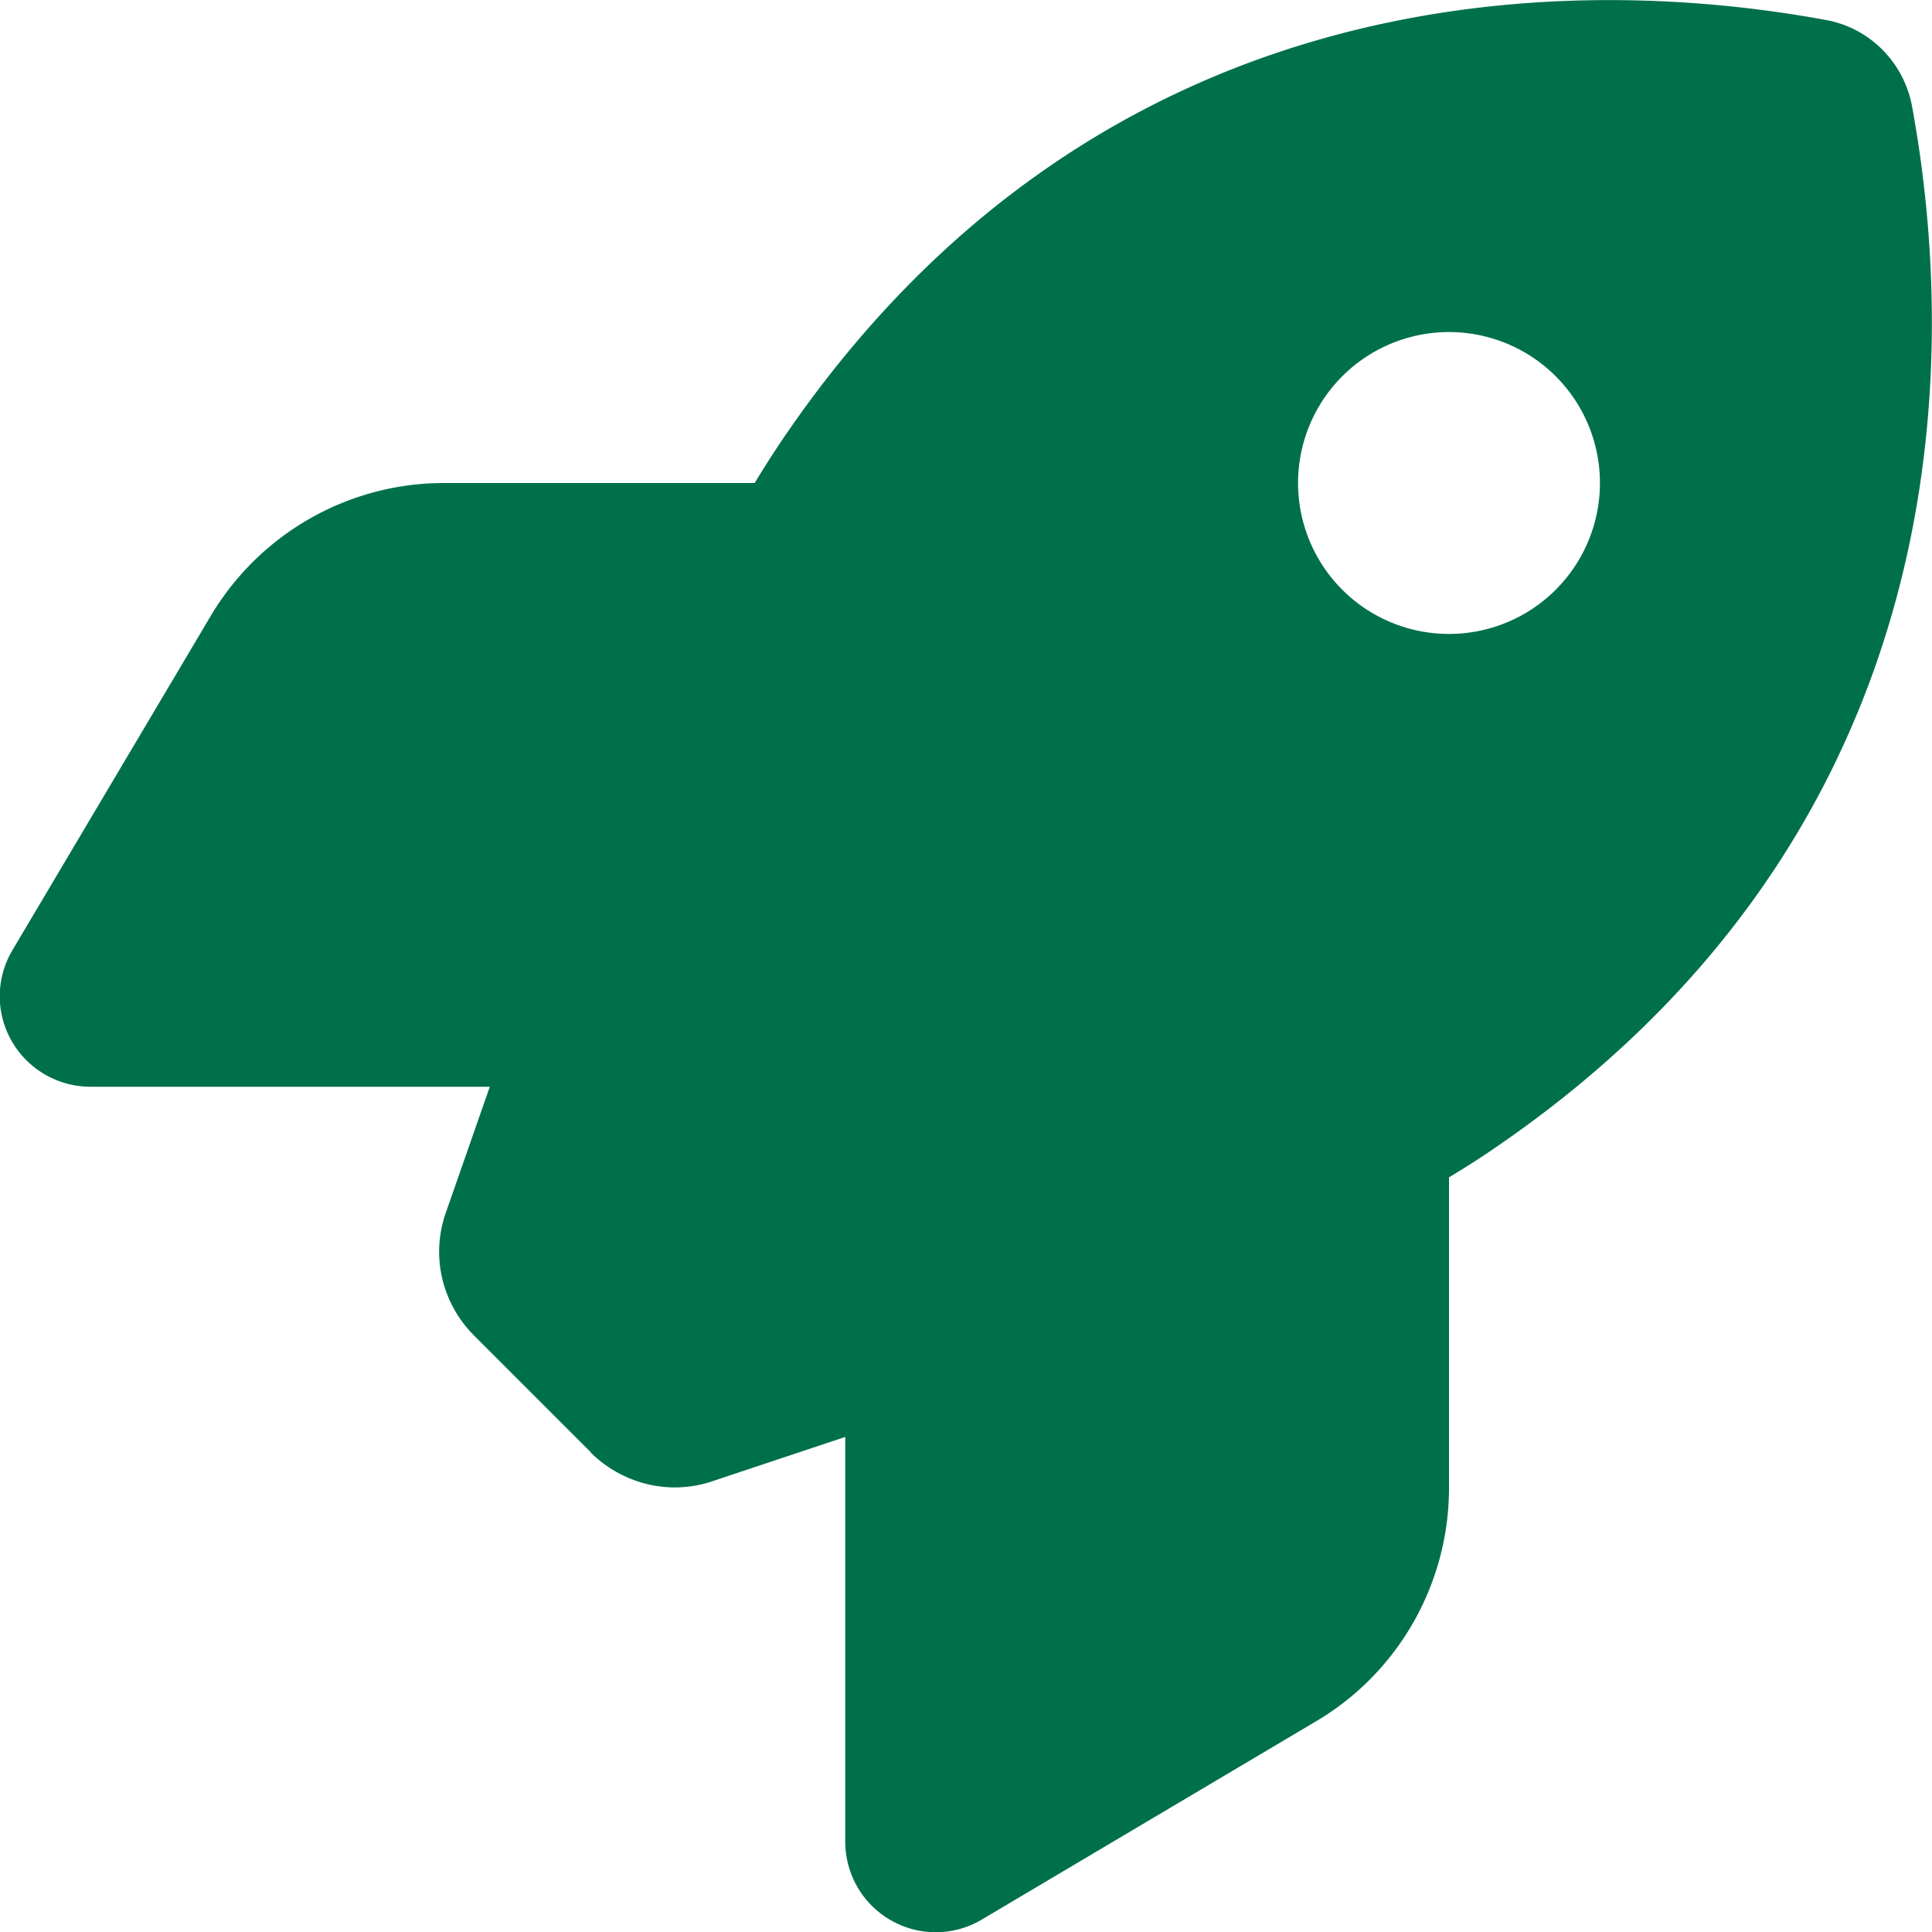
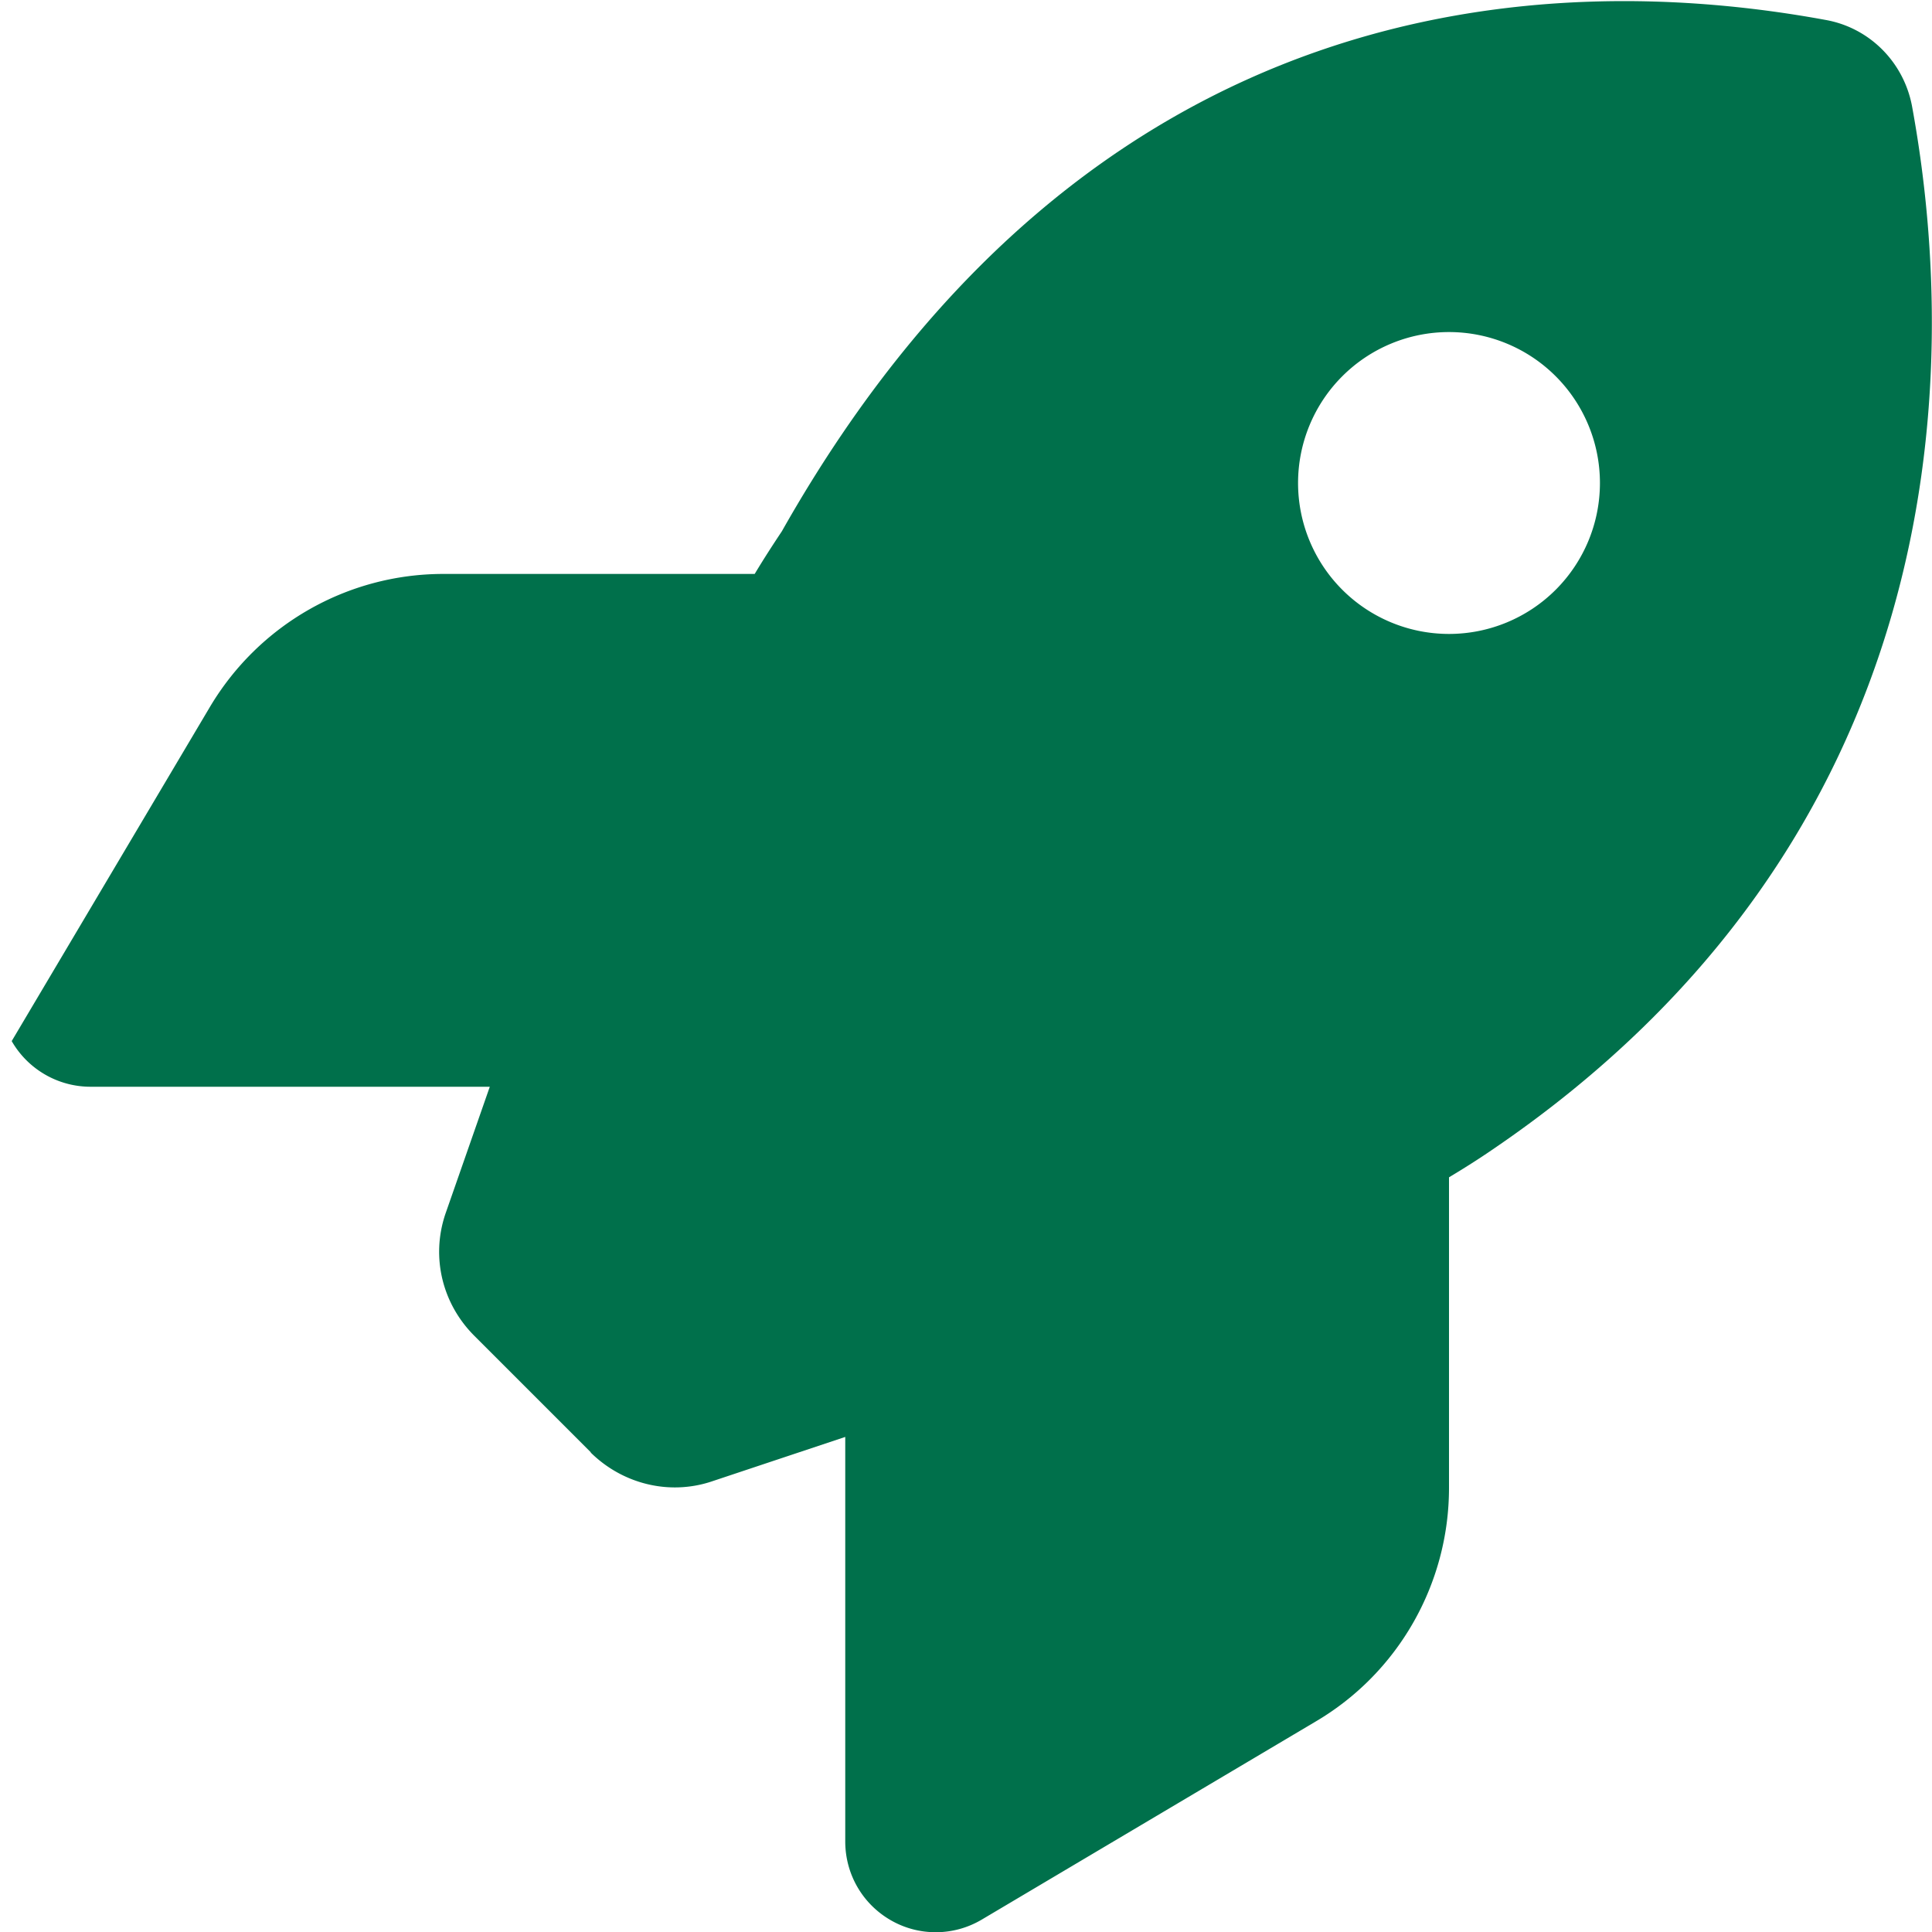
<svg xmlns="http://www.w3.org/2000/svg" height="16" width="16" viewBox="0 0 512 512">
-   <path fill="#00704b" d="M156.6 384.9L125.7 354c-8.5-8.5-11.5-20.8-7.7-32.2l11.8-33.8H24a24.11 24.11 0 0 1-20.9-12.1c-4.3-7.5-4.2-16.7.2-24.1l52.5-88.5c13-21.9 36.5-35.3 61.9-35.3H200c2.4-4 4.8-7.7 7.2-11.3C289.1-4.1 411.1-8.1 483.9 5.3c11.6 2.1 20.6 11.2 22.8 22.8 13.4 72.9 9.3 194.8-111.4 276.7-3.5 2.4-7.3 4.8-11.3 7.2v82.3c0 25.4-13.4 49-35.3 61.9l-88.5 52.5c-7.4 4.4-16.6 4.5-24.1.2S224 496.7 224 488V380.8l-35.7 11.9c-11.2 3.6-23.4.5-31.8-7.8zM384 168a40 40 0 1 0 0-80 40 40 0 1 0 0 80z" />
+   <path fill="#00704b" d="M156.6 384.9L125.7 354c-8.5-8.5-11.5-20.8-7.7-32.2l11.8-33.8H24a24.11 24.11 0 0 1-20.9-12.1l52.5-88.5c13-21.9 36.5-35.3 61.9-35.3H200c2.4-4 4.8-7.7 7.2-11.3C289.1-4.1 411.1-8.1 483.9 5.3c11.6 2.1 20.6 11.2 22.8 22.8 13.4 72.9 9.3 194.8-111.4 276.7-3.5 2.4-7.3 4.8-11.3 7.2v82.3c0 25.4-13.4 49-35.3 61.9l-88.5 52.5c-7.4 4.4-16.6 4.5-24.1.2S224 496.7 224 488V380.8l-35.7 11.9c-11.2 3.6-23.4.5-31.8-7.8zM384 168a40 40 0 1 0 0-80 40 40 0 1 0 0 80z" />
</svg>